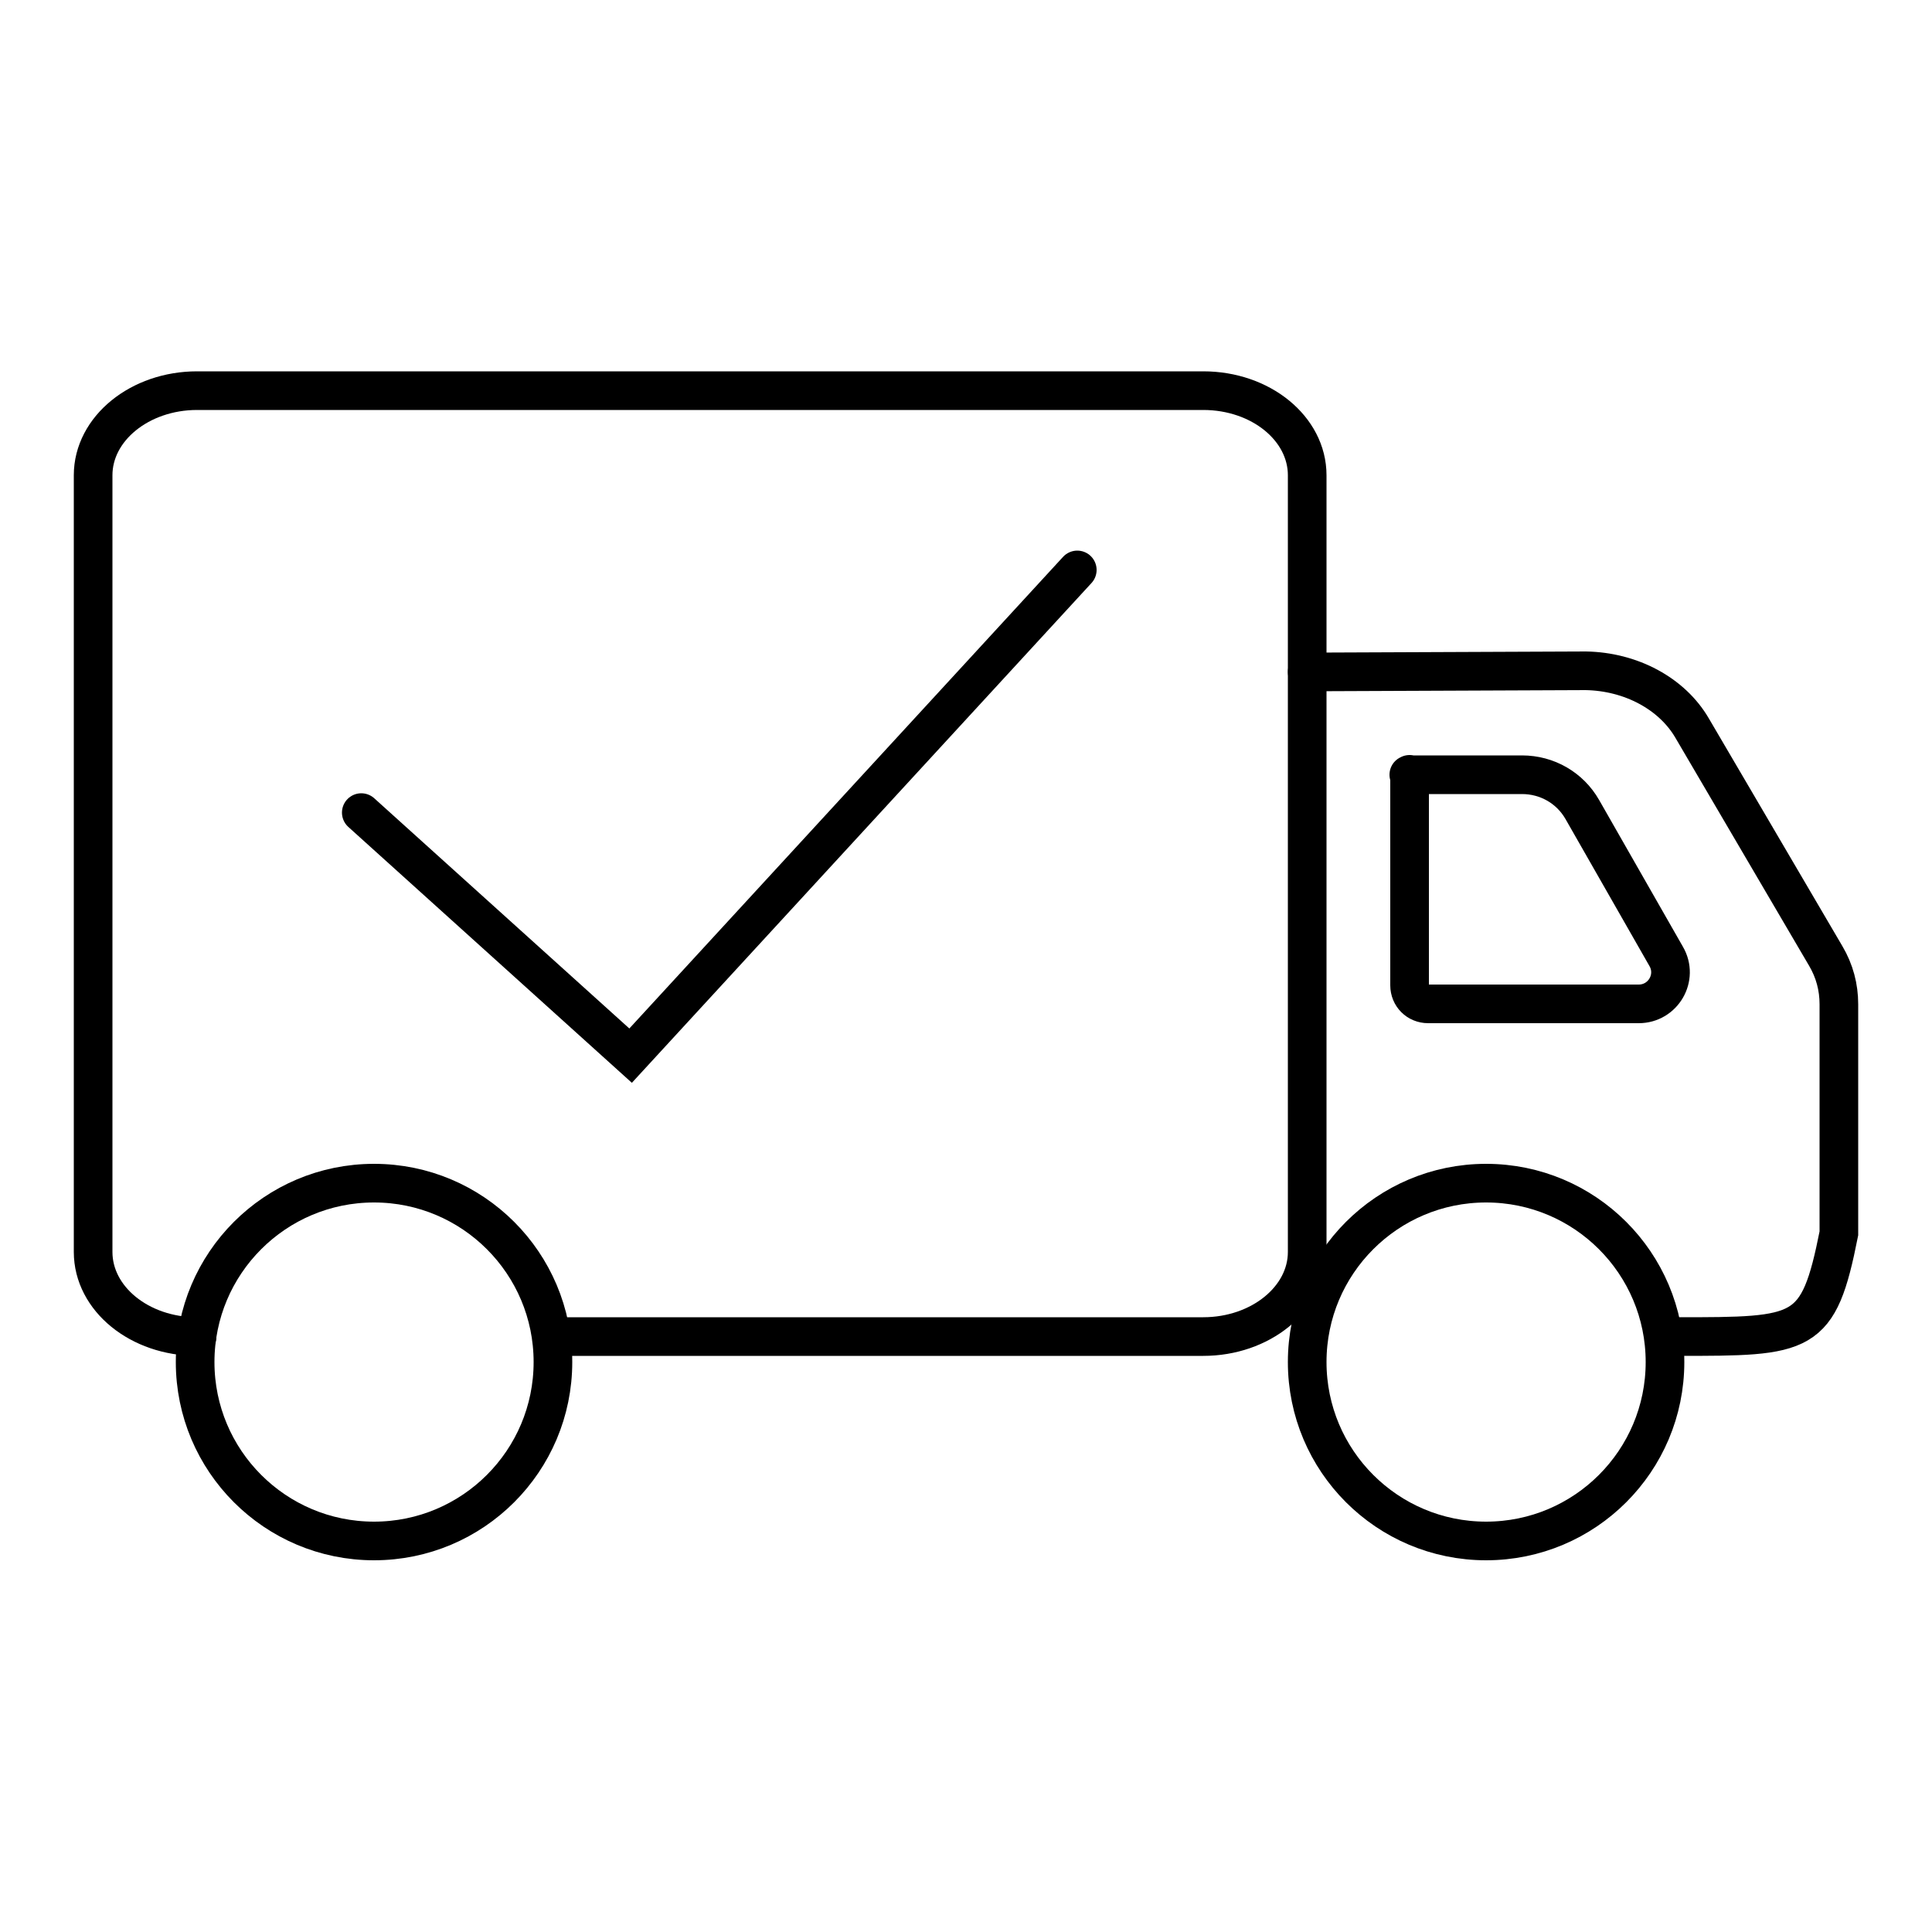
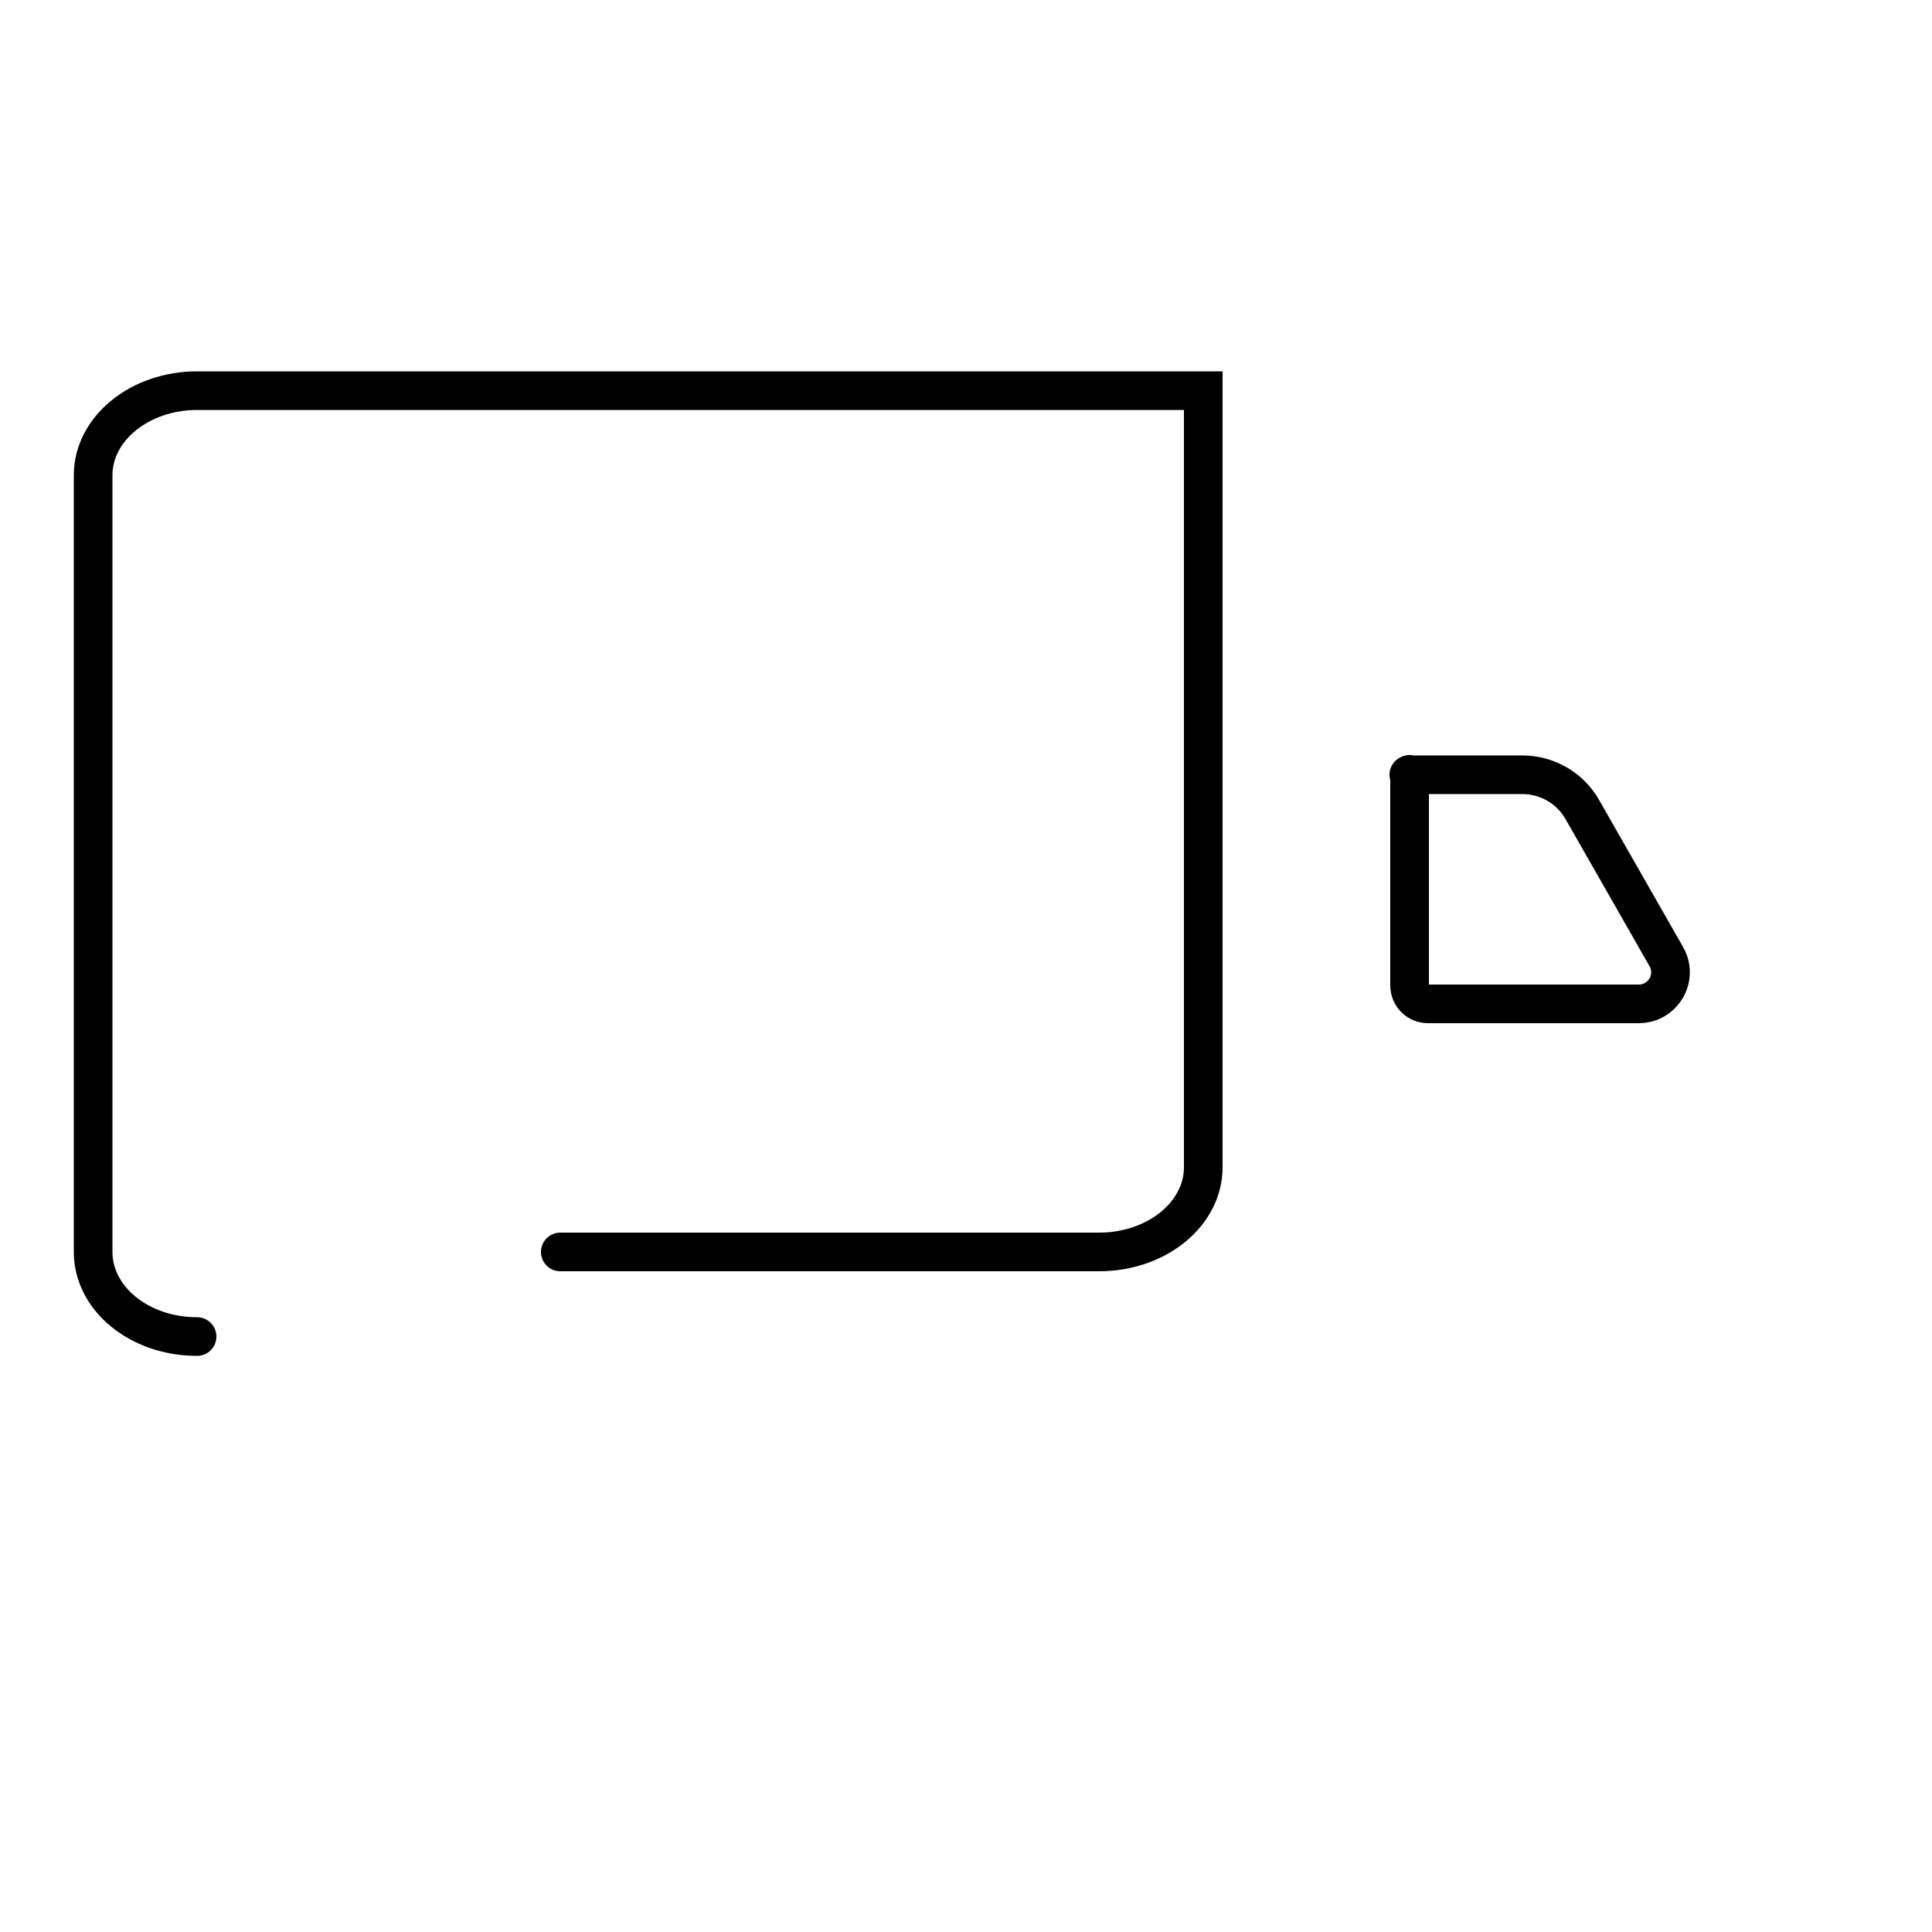
<svg xmlns="http://www.w3.org/2000/svg" viewBox="0 0 50 50" id="Lastbil">
  <defs>
    <style>.cls-1{fill:none;stroke:#000;stroke-linecap:round;stroke-miterlimit:10;}</style>
  </defs>
-   <path d="M5.1,34.59c-1.49,0-2.69-.98-2.69-2.19V12.3c0-1.21,1.21-2.19,2.69-2.19h26.04c1.49,0,2.69.98,2.69,2.19v20.1c0,1.21-1.21,2.19-2.69,2.19H14.5" class="cls-1" />
-   <circle r="4.63" cy="35.25" cx="38.46" class="cls-1" />
-   <circle r="4.63" cy="35.25" cx="9.68" class="cls-1" />
-   <path d="M33.83,17.39l7.21-.03c1.17.02,2.23.59,2.75,1.48l3.46,5.9c.23.39.34.81.34,1.25v5.93c-.53,2.67-.89,2.67-4.19,2.67" class="cls-1" />
+   <path d="M5.1,34.59c-1.49,0-2.69-.98-2.69-2.19V12.3c0-1.21,1.21-2.19,2.69-2.19h26.04v20.1c0,1.21-1.21,2.19-2.69,2.19H14.5" class="cls-1" />
  <path d="M36.48,20.04v5.46c0,.27.21.48.48.48h5.45c.63,0,1.03-.68.71-1.23l-2.17-3.8c-.32-.56-.91-.9-1.56-.9h-2.93" class="cls-1" />
-   <polyline points="9.35 21.03 16.32 27.32 27.88 14.75" class="cls-1" />
</svg>